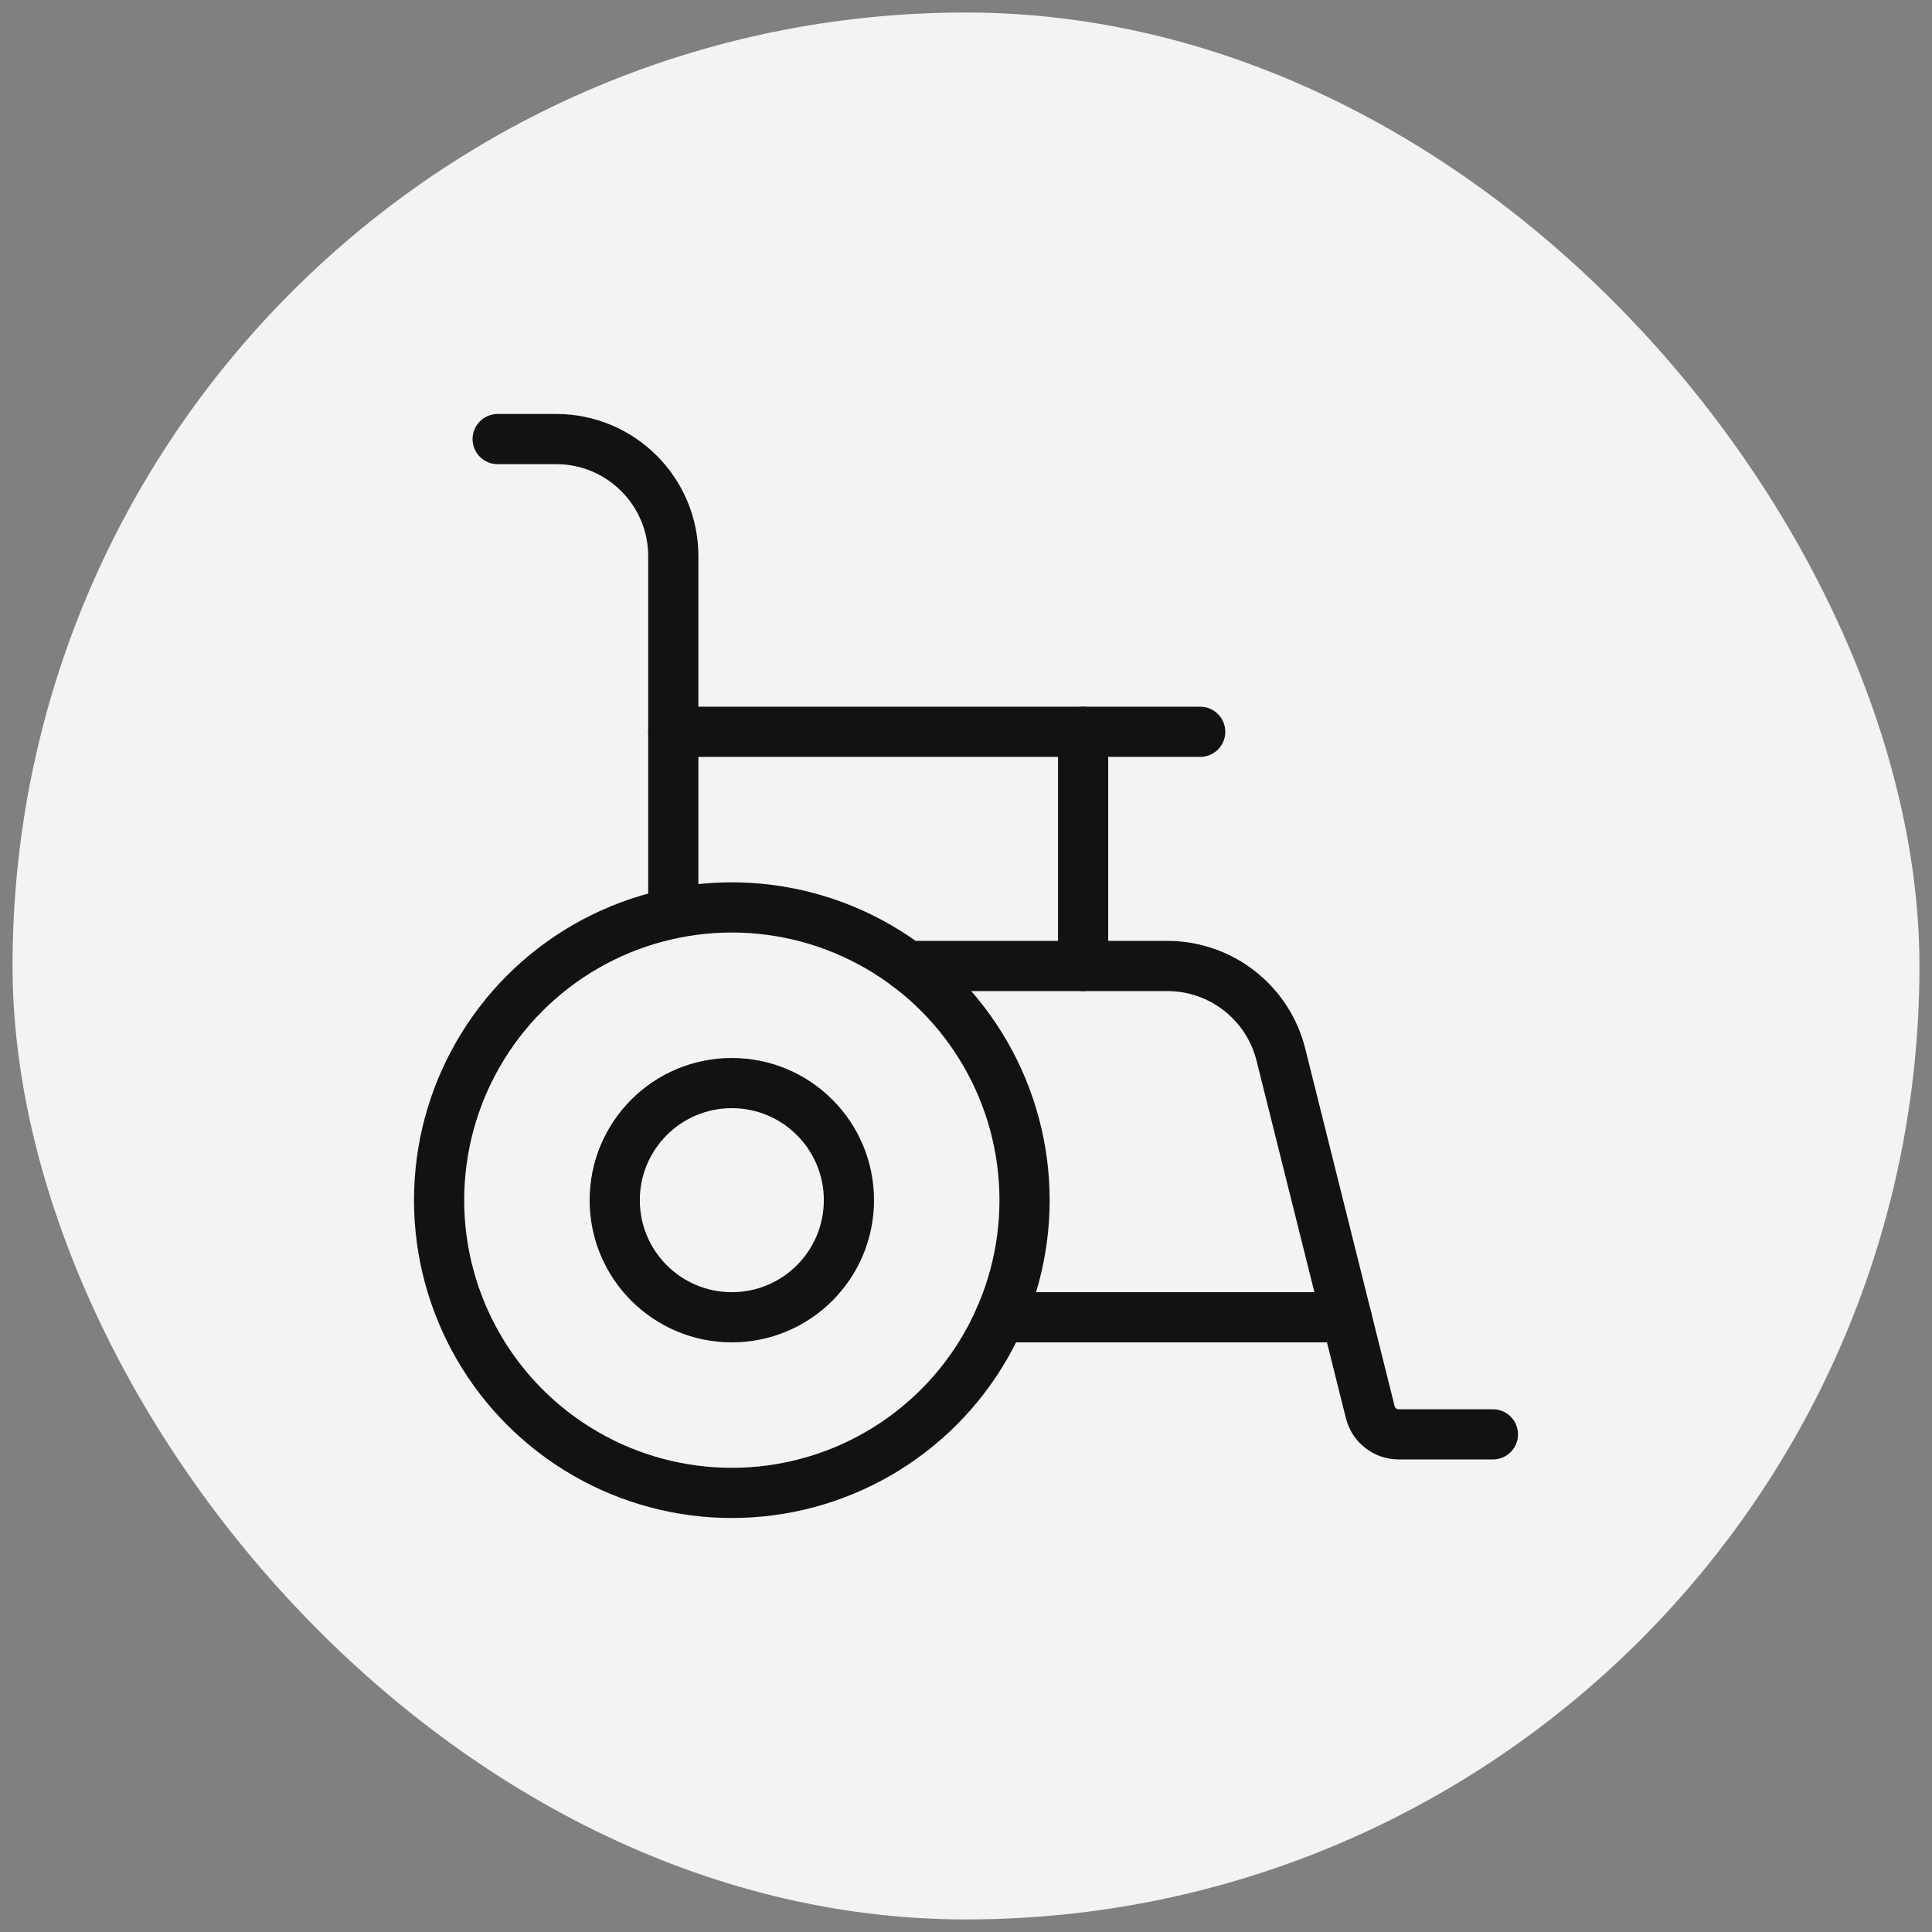
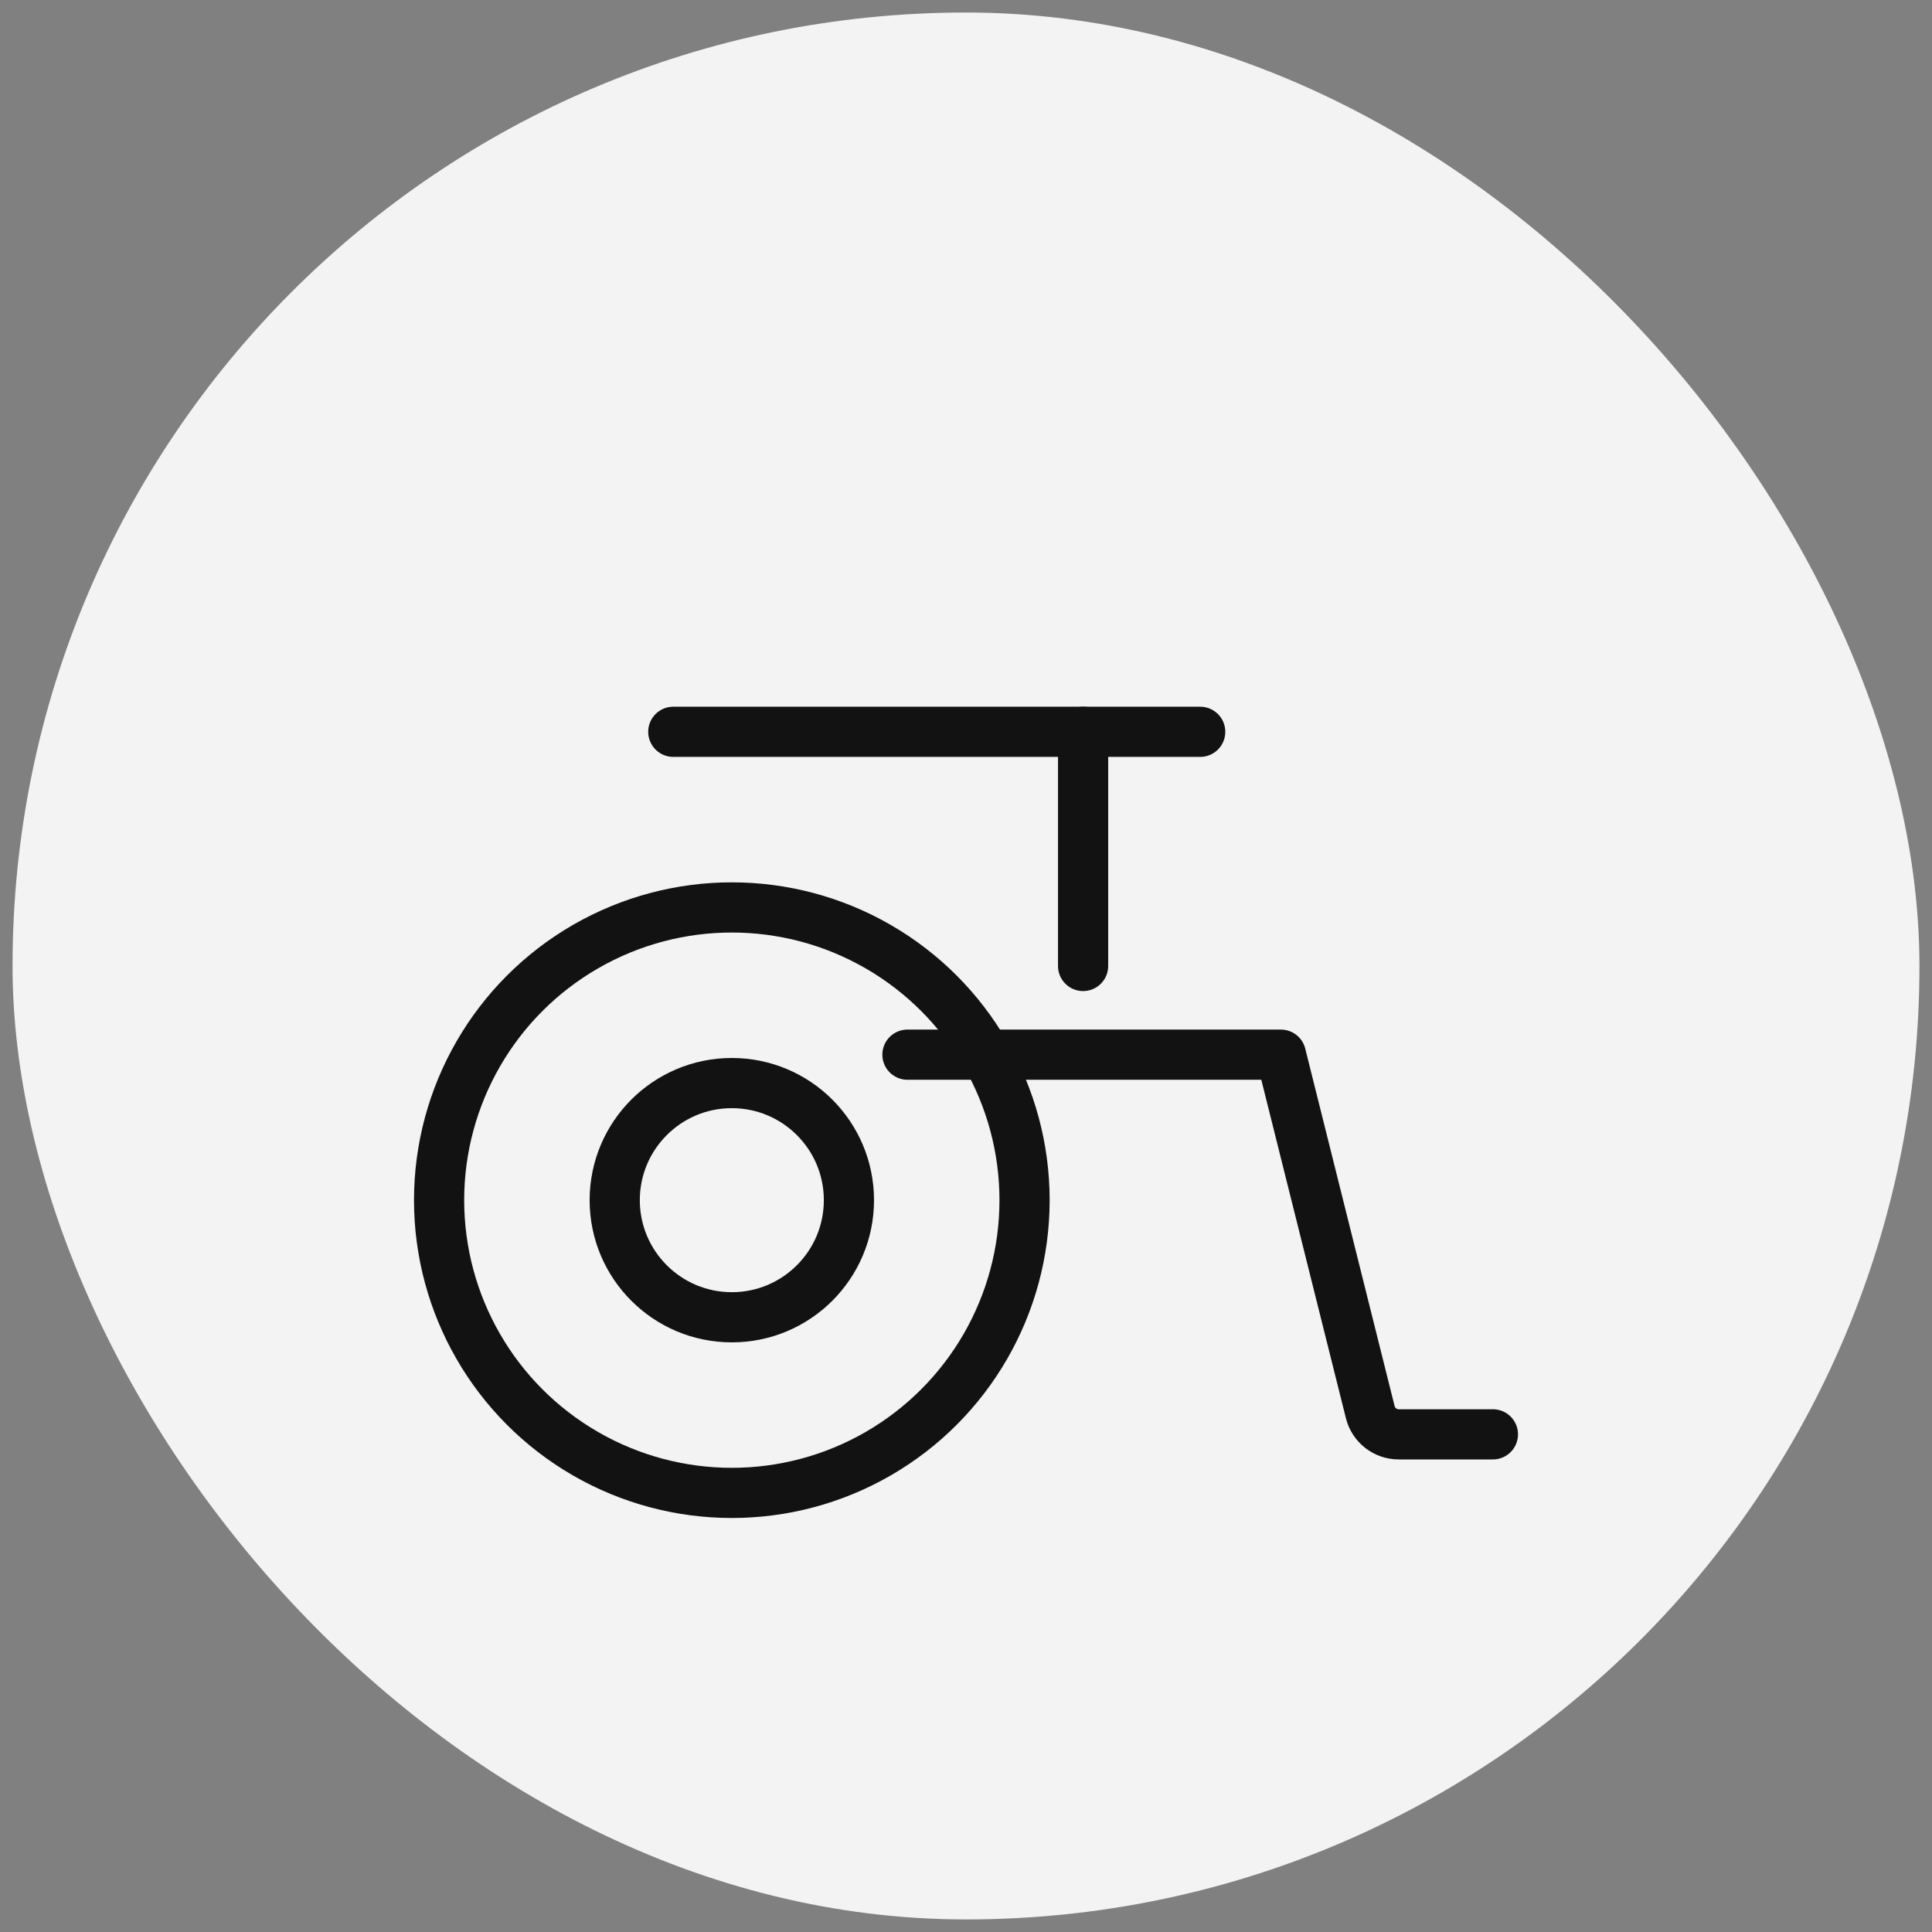
<svg xmlns="http://www.w3.org/2000/svg" width="77" height="77" viewBox="0 0 77 77" fill="none">
  <rect x="0" y="0" width="77" height="77" fill="#808080" stroke="none" />
  <rect x="0.5" y="0.499" width="76" height="76" rx="38" fill="#F3F3F3" />
  <circle cx="29.167" cy="47.833" r="11.667" stroke="#121212" stroke-width="2" stroke-linecap="round" stroke-linejoin="round" />
  <ellipse cx="29.167" cy="47.833" rx="4.667" ry="4.667" stroke="#121212" stroke-width="2" stroke-linecap="round" stroke-linejoin="round" />
-   <path d="M59.5 57.166H55.744C55.209 57.166 54.742 56.801 54.612 56.282L51.05 42.034C50.531 39.956 48.664 38.499 46.523 38.499H36.166" stroke="#121212" stroke-width="2" stroke-linecap="round" stroke-linejoin="round" />
+   <path d="M59.5 57.166H55.744C55.209 57.166 54.742 56.801 54.612 56.282L51.05 42.034H36.166" stroke="#121212" stroke-width="2" stroke-linecap="round" stroke-linejoin="round" />
  <path d="M47.834 29.166H26.834" stroke="#121212" stroke-width="2" stroke-linecap="round" stroke-linejoin="round" />
  <path d="M43.167 38.499V29.166" stroke="#121212" stroke-width="2" stroke-linecap="round" stroke-linejoin="round" />
-   <path d="M19.834 17.499H22.167C24.744 17.499 26.834 19.588 26.834 22.166V36.166" stroke="#121212" stroke-width="2" stroke-linecap="round" stroke-linejoin="round" />
-   <path d="M53.667 52.499H39.859" stroke="#121212" stroke-width="2" stroke-linecap="round" stroke-linejoin="round" />
</svg>